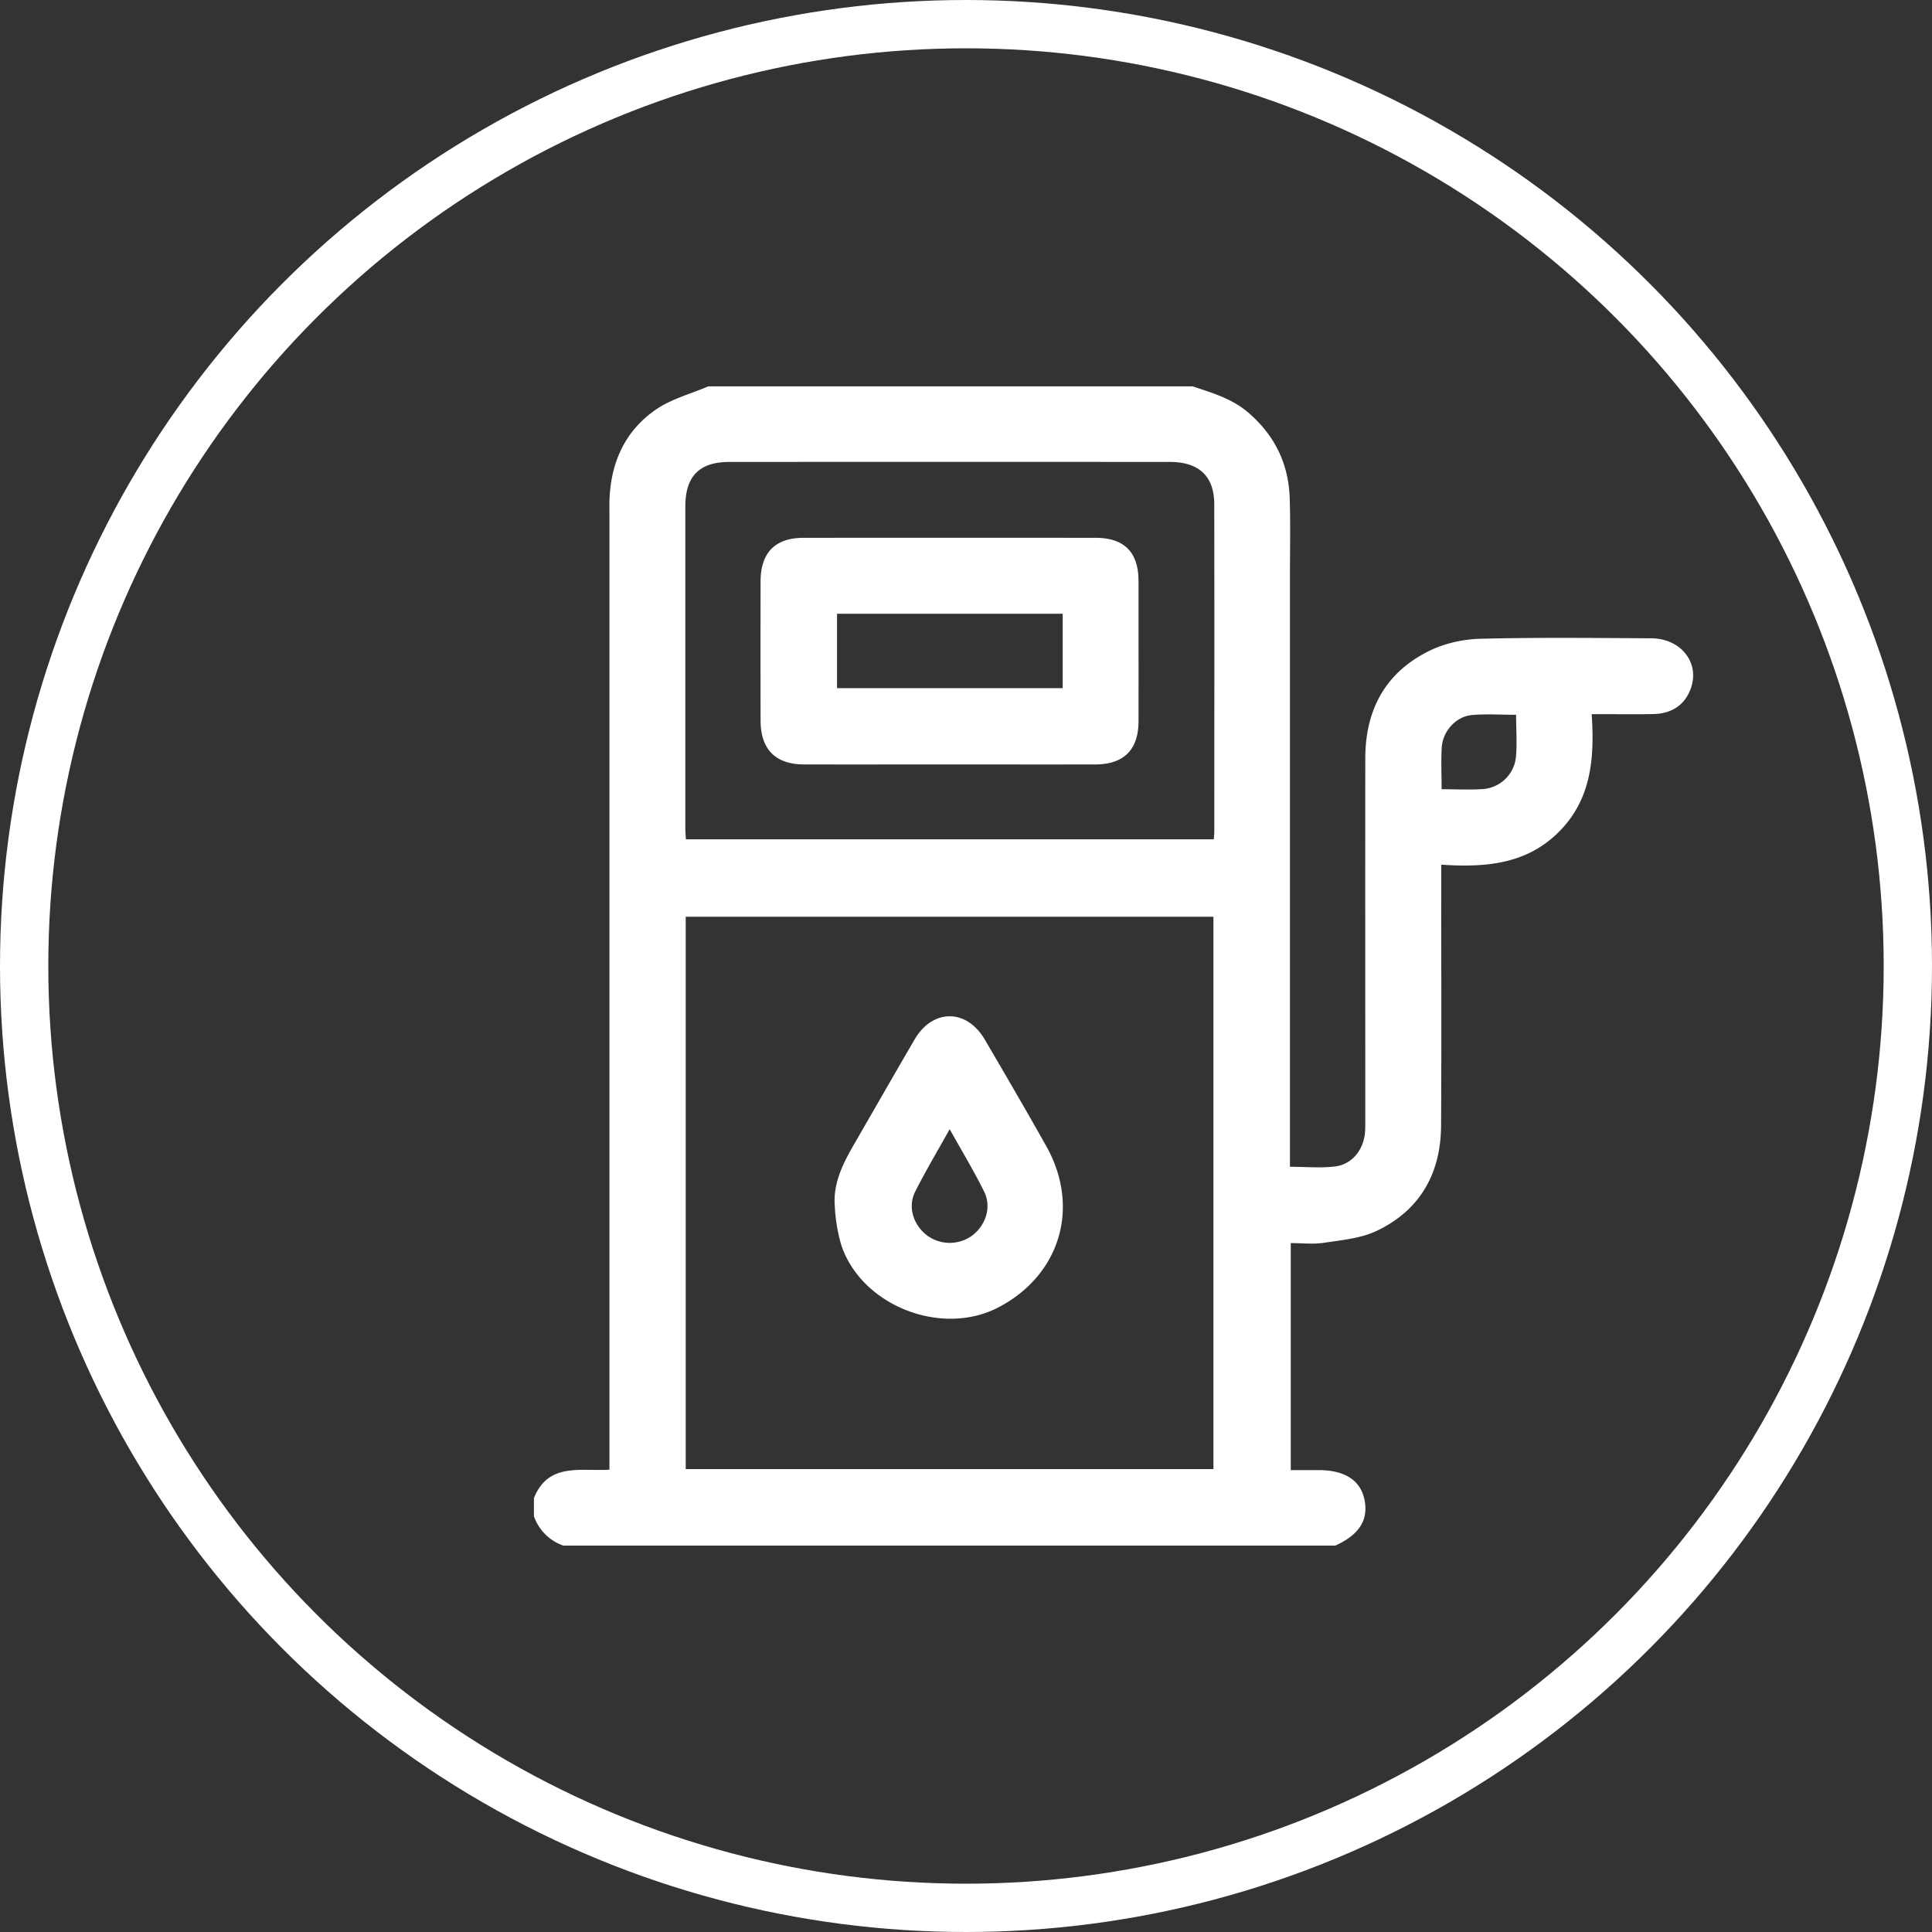
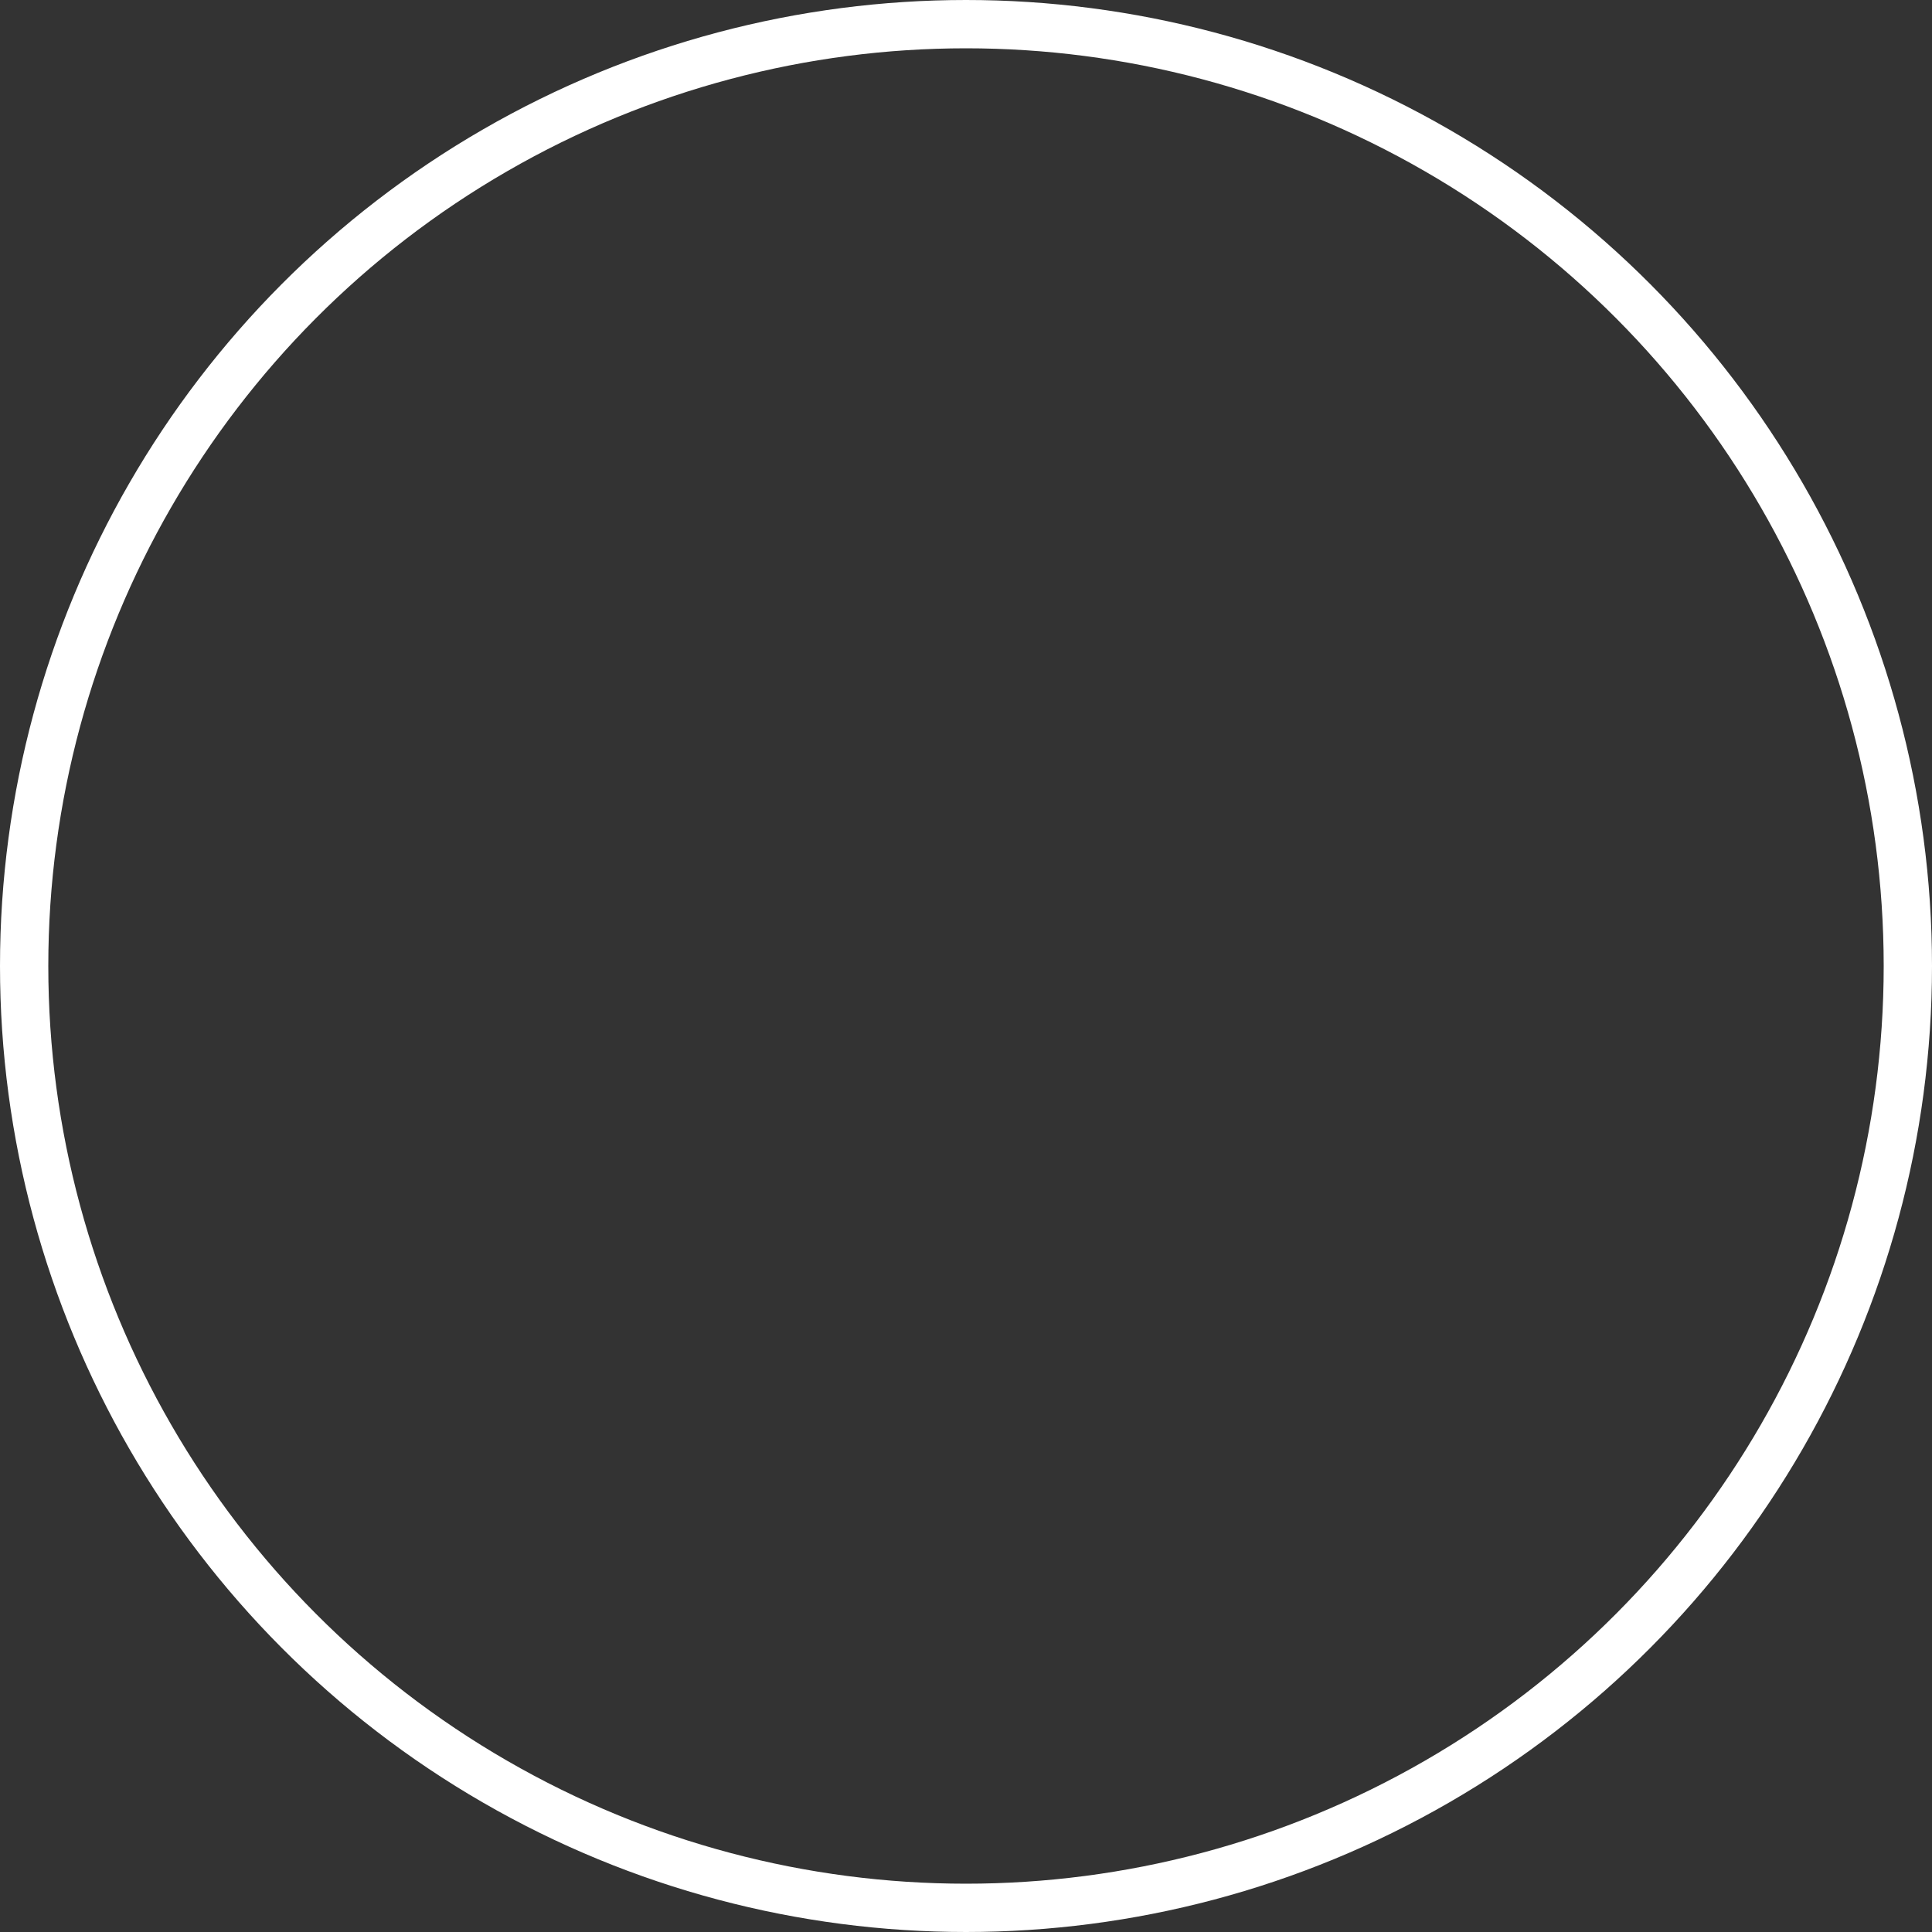
<svg xmlns="http://www.w3.org/2000/svg" width="40" height="40" viewBox="0 0 40 40">
  <rect x="0" y="0" width="40" height="40" fill="#333333" stroke="none" />
  <g fill="none" fill-rule="evenodd">
    <circle stroke="#FFF" cx="20" cy="20" r="19.5" />
-     <path d="M24.694 8c.404.134.812.252 1.148.54.548.47.838 1.061.86 1.776.017.538.005 1.077.005 1.617v12.224c.322 0 .633.03.937-.007.358-.046.596-.357.618-.724.006-.093.005-.187.005-.28 0-2.484-.003-4.969 0-7.453.002-1.01.428-1.787 1.347-2.228.313-.15.687-.232 1.035-.24 1.179-.03 2.36-.016 3.538-.01.628.004 1.022.526.81 1.063-.135.344-.412.499-.772.506-.335.007-.671.002-1.007.002h-.264c.061.91-.005 1.763-.68 2.438-.676.675-1.53.739-2.435.678v.315c0 1.695.007 3.39-.003 5.085-.005.99-.433 1.756-1.338 2.184-.326.154-.716.188-1.082.244-.22.034-.45.007-.692.007v4.7h.578c.54 0 .867.212.948.613.087.417-.11.727-.604.95H11.664a.984.984 0 0 1-.61-.61v-.374c.3-.745.97-.55 1.564-.588V10.662c0-.094-.002-.187 0-.281.02-.789.314-1.458.967-1.905.32-.219.717-.321 1.079-.477h10.03zm.429 10.98H14.197v11.436h10.926V18.98zm-4.736 2.54c.43.733.857 1.467 1.274 2.208.712 1.267.29 2.673-.993 3.341-1.183.617-2.855-.044-3.258-1.317a3.5 3.5 0 0 1-.127-.79c-.035-.45.16-.854.378-1.233.425-.737.847-1.474 1.275-2.208.373-.639 1.075-.64 1.451-.001zm-.725 1.858c-.258.465-.503.872-.715 1.296-.156.31-.04.681.24.899a.79.79 0 0 0 .935.012c.29-.217.412-.596.253-.915-.21-.423-.455-.83-.713-1.292zM15.103 9.564c-.624 0-.914.296-.914.923v6.656c0 .075.007.15.011.234h10.93c.006-.074.011-.12.011-.166 0-2.258.003-4.515-.001-6.773-.002-.58-.318-.874-.921-.874-3.038-.002-6.077-.002-9.116 0zm15.366 5.241c-.327.031-.599.336-.619.669-.017.279-.003.56-.003.866.304 0 .584.016.862-.004a.74.74 0 0 0 .675-.644c.028-.292.005-.588.005-.893-.317 0-.621-.022-.92.006zm-7.787-3.67c.595 0 .888.297.89.894 0 .969.002 1.937 0 2.905-.002.59-.305.892-.896.893-1.008.002-2.015 0-3.022 0-1 0-1.999.002-3 0-.598 0-.906-.31-.907-.91-.002-.962-.002-1.922 0-2.882.002-.594.303-.9.89-.9 2.016-.002 4.03-.002 6.045 0zm-.68 1.572H17.33v1.54h4.672v-1.54z" fill="#FFF" />
  </g>
</svg>